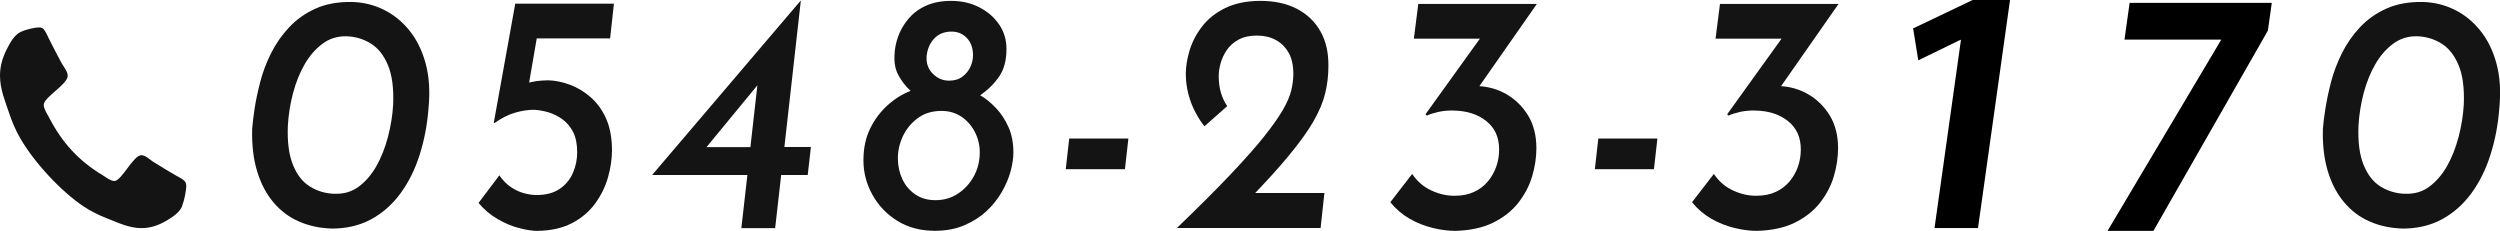
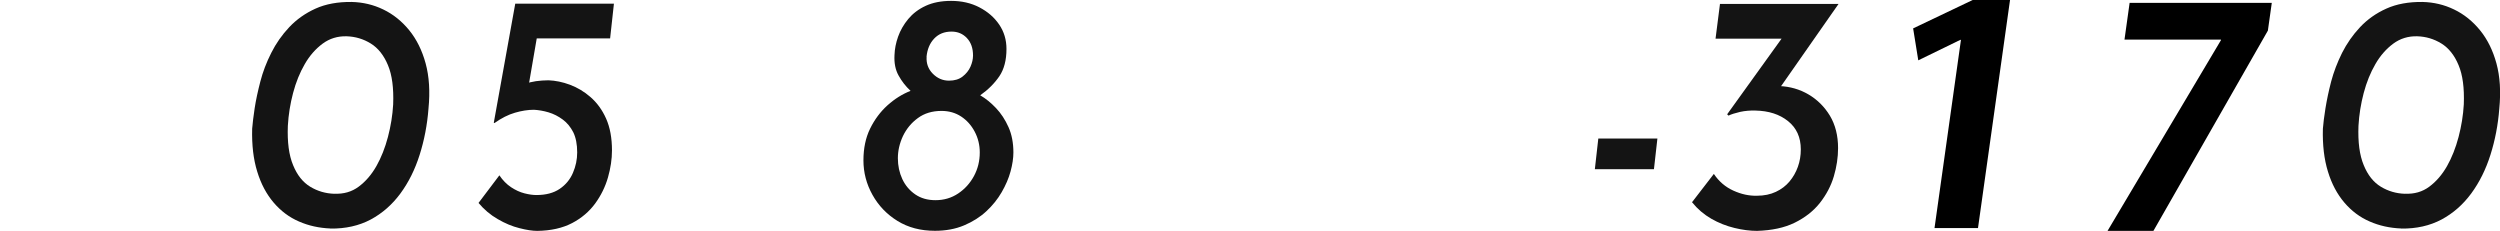
<svg xmlns="http://www.w3.org/2000/svg" id="_レイヤー_2" data-name="レイヤー 2" viewBox="0 0 281.75 26.02">
  <defs>
    <style>
      .cls-1 {
        fill: #141414;
      }
    </style>
  </defs>
  <g id="_レイヤー_2-2" data-name=" レイヤー 2">
    <g id="_お問い合わせフォーム" data-name=" お問い合わせフォーム">
      <g>
-         <path class="cls-1" d="M20.55,23.19c-.31.79-1.15,1.3-1.82,1.7-.88.51-1.78.82-2.78.82-1.39,0-2.64-.61-3.91-1.11-.91-.35-1.79-.79-2.61-1.33-2.54-1.69-5.6-4.98-7.16-7.71-.51-.88-.91-1.83-1.24-2.81-.46-1.37-1.03-2.72-1.03-4.21,0-1.08.28-2.04.76-2.99.37-.72.85-1.62,1.58-1.96.49-.24,1.54-.5,2.07-.5.1,0,.21,0,.31.05.31.11.64.9.79,1.22.48.92.94,1.85,1.43,2.75.24.42.69.93.69,1.43,0,.98-2.7,2.41-2.7,3.28,0,.43.37,1,.58,1.38,1.51,2.92,3.39,4.95,6.1,6.57.36.23.88.63,1.28.63.81,0,2.13-2.91,3.04-2.91.46,0,.94.48,1.33.74.84.53,1.7,1.03,2.55,1.54.3.16,1.03.51,1.13.85.05.11.05.23.05.34,0,.58-.24,1.7-.46,2.23h0Z" />
        <path class="cls-1" d="M37.25,25.75c-1.28-.05-2.47-.31-3.56-.79-1.09-.47-2.04-1.18-2.85-2.13-.81-.95-1.43-2.11-1.85-3.49-.43-1.38-.62-2.99-.57-4.84.05-.61.14-1.38.28-2.3s.36-1.93.64-3.01c.28-1.09.69-2.16,1.23-3.23.53-1.06,1.21-2.03,2.03-2.9.82-.87,1.81-1.57,2.96-2.09,1.15-.52,2.51-.77,4.08-.75,1.26.03,2.45.31,3.56.85,1.12.54,2.09,1.32,2.92,2.34.83,1.02,1.45,2.27,1.85,3.74s.51,3.17.32,5.09c-.14,1.84-.48,3.58-1,5.22-.52,1.64-1.24,3.09-2.16,4.34-.92,1.25-2.03,2.23-3.35,2.94-1.32.7-2.83,1.04-4.54,1.02h0ZM37.68,21.83c1.04.05,1.96-.21,2.74-.79.78-.58,1.45-1.35,2-2.32.55-.97.98-2.07,1.3-3.28.32-1.22.52-2.44.59-3.67.07-1.84-.12-3.32-.59-4.43-.46-1.11-1.11-1.93-1.94-2.44-.83-.51-1.73-.78-2.71-.81-1.02-.03-1.92.25-2.71.83-.78.58-1.46,1.34-2.01,2.3-.56.96-1,2.05-1.32,3.26s-.52,2.45-.59,3.71c-.07,1.82.12,3.29.59,4.42.46,1.13,1.11,1.94,1.94,2.44s1.73.76,2.71.79h0Z" />
        <path class="cls-1" d="M60.56,26.02c-.55,0-1.22-.1-2.03-.31-.81-.2-1.62-.54-2.44-1.02-.82-.47-1.54-1.08-2.16-1.82l2.35-3.11c.38.56.82,1.01,1.32,1.34s1,.56,1.51.69c.51.13.96.19,1.34.19,1.07,0,1.94-.23,2.62-.69.68-.46,1.18-1.06,1.5-1.81.32-.74.48-1.51.48-2.3,0-.92-.15-1.68-.44-2.27-.3-.59-.69-1.07-1.19-1.44-.5-.37-1.03-.64-1.6-.81-.57-.17-1.12-.26-1.64-.29-.67,0-1.38.11-2.14.33-.76.22-1.53.61-2.32,1.17l-.07-.04L58.07.41h11.12l-.43,3.92h-8.27l-1.03,5.99-.18-.88c.28-.13.66-.22,1.12-.29.46-.06.93-.1,1.41-.1.78.03,1.59.19,2.42.5.83.31,1.61.77,2.33,1.4.72.63,1.31,1.43,1.75,2.42.44.99.66,2.18.66,3.59,0,.97-.15,1.98-.45,3.03-.3,1.05-.78,2.03-1.44,2.94-.67.91-1.53,1.65-2.6,2.21-1.07.56-2.38.86-3.92.88Z" />
-         <path class="cls-1" d="M73.53,19.72v-.04L90.21.1h.04l-1.85,16.47h2.99l-.36,3.15h-2.99l-.68,5.99h-3.81l.68-5.99h-10.69ZM85.79,9.09l-6.67,8.1-.36-.61h5.81l.89-7.87s.32.38.32.38Z" />
        <path class="cls-1" d="M97.31,18.07c0-1.36.25-2.55.75-3.57.5-1.02,1.15-1.9,1.96-2.63.81-.73,1.68-1.27,2.6-1.63-.55-.51-1-1.09-1.35-1.73-.36-.64-.51-1.41-.46-2.3.02-.69.16-1.39.41-2.09.25-.7.63-1.36,1.14-1.98.51-.61,1.16-1.11,1.96-1.48.8-.37,1.75-.56,2.87-.56,1.19,0,2.25.24,3.19.73.94.49,1.68,1.13,2.23,1.94.55.81.82,1.72.82,2.75,0,1.26-.27,2.28-.8,3.07-.54.79-1.25,1.51-2.16,2.15.62.36,1.21.84,1.78,1.44.57.6,1.04,1.32,1.41,2.15.37.83.55,1.78.55,2.86,0,.64-.11,1.35-.32,2.13-.21.78-.55,1.56-1,2.34-.45.78-1.03,1.5-1.73,2.15-.7.65-1.54,1.18-2.51,1.59-.97.41-2.07.61-3.28.61-1.62,0-3.02-.37-4.22-1.11-1.2-.74-2.14-1.72-2.82-2.94-.68-1.22-1.02-2.51-1.02-3.9h0ZM101.19,17.84c0,.84.17,1.63.5,2.34s.82,1.29,1.46,1.73c.64.44,1.4.65,2.28.65.95,0,1.8-.25,2.55-.75.75-.5,1.34-1.15,1.78-1.96.44-.81.66-1.7.66-2.67,0-.84-.19-1.62-.57-2.34-.38-.72-.89-1.29-1.53-1.71s-1.38-.63-2.21-.63c-1.05,0-1.94.27-2.67.81-.74.54-1.29,1.22-1.68,2.03-.38.82-.57,1.65-.57,2.5ZM104.43,6.4c-.05.74.18,1.38.69,1.9.51.52,1.12.79,1.83.79.62,0,1.13-.15,1.53-.46.4-.31.7-.68.89-1.11.19-.43.29-.86.29-1.27,0-.82-.23-1.47-.69-1.96s-1.04-.73-1.73-.73c-.81,0-1.46.26-1.96.79-.5.53-.78,1.21-.86,2.05Z" />
-         <path class="cls-1" d="M120.5,15.61h6.67l-.39,3.46h-6.67s.39-3.46.39-3.46Z" />
-         <path class="cls-1" d="M132.62,25.71c2.42-2.33,4.43-4.33,6.02-6.01,1.59-1.68,2.86-3.11,3.81-4.3s1.66-2.2,2.14-3.03c.48-.83.79-1.57.94-2.21s.23-1.24.23-1.81c0-1-.18-1.81-.55-2.44-.37-.63-.85-1.1-1.46-1.42-.6-.32-1.3-.48-2.08-.48-.83,0-1.53.15-2.09.46-.56.31-1,.7-1.32,1.17-.32.47-.55.97-.7,1.5s-.21,1.01-.21,1.44c0,.69.08,1.32.25,1.88.17.56.4,1.06.71,1.5l-2.57,2.27c-.33-.41-.67-.92-1-1.54-.33-.61-.6-1.3-.8-2.05-.2-.76-.3-1.53-.3-2.32s.14-1.7.43-2.65c.29-.95.75-1.84,1.41-2.69.65-.85,1.52-1.54,2.6-2.07s2.41-.81,3.97-.81,2.93.29,4.08.88c1.15.59,2.04,1.43,2.67,2.53.63,1.1.93,2.42.91,3.95,0,1.05-.12,2.08-.37,3.09-.25,1.01-.7,2.07-1.35,3.19-.65,1.11-1.56,2.37-2.71,3.76-1.15,1.4-2.62,3.01-4.4,4.86l-1.71-.61h10.09l-.43,3.95h-16.22Z" />
-         <path class="cls-1" d="M173.2.45l-7.57,10.83-2.3-1.19c.69-.18,1.31-.29,1.84-.35s1-.06,1.38-.04c1.18.05,2.27.36,3.26.94s1.8,1.38,2.42,2.4c.61,1.02.92,2.24.92,3.65,0,1.05-.16,2.11-.48,3.19-.32,1.08-.85,2.07-1.57,2.99-.73.92-1.68,1.66-2.84,2.23s-2.58.87-4.24.92c-.79,0-1.65-.11-2.55-.33s-1.78-.56-2.61-1.04-1.55-1.09-2.17-1.86l2.46-3.19c.56.84,1.29,1.47,2.19,1.88.9.41,1.78.6,2.65.58.82,0,1.54-.15,2.15-.44.62-.29,1.13-.68,1.54-1.17.41-.49.72-1.04.94-1.65.22-.61.33-1.27.33-1.96,0-1.36-.48-2.42-1.44-3.19-.96-.77-2.18-1.16-3.67-1.19-.59-.02-1.17.03-1.73.15-.56.13-1,.27-1.31.42l-.15-.15,6.49-9.02,1.19.5h-8.99l.5-3.92h13.37Z" />
        <path class="cls-1" d="M180.13,15.61h6.66l-.39,3.46h-6.66s.39-3.46.39-3.46Z" />
        <path class="cls-1" d="M270.62,25.75c-1.28-.05-2.47-.31-3.56-.79-1.09-.47-2.04-1.18-2.85-2.13-.81-.95-1.43-2.11-1.85-3.49-.43-1.38-.62-2.99-.57-4.84.05-.61.14-1.38.29-2.3s.36-1.93.64-3.01c.29-1.09.7-2.16,1.23-3.23.54-1.06,1.21-2.03,2.03-2.9.82-.87,1.8-1.57,2.96-2.09,1.15-.52,2.51-.77,4.08-.75,1.26.03,2.45.31,3.56.85,1.12.54,2.09,1.32,2.92,2.34.83,1.02,1.45,2.27,1.85,3.74s.51,3.17.32,5.09c-.14,1.84-.48,3.58-1,5.22-.52,1.64-1.24,3.09-2.16,4.34-.92,1.25-2.03,2.23-3.35,2.94-1.32.7-2.83,1.04-4.54,1.02h0ZM271.04,21.83c1.05.05,1.96-.21,2.74-.79.78-.58,1.45-1.35,2-2.32.55-.97.98-2.07,1.3-3.28.32-1.22.52-2.44.59-3.67.07-1.84-.12-3.32-.59-4.43-.46-1.11-1.11-1.93-1.94-2.44-.83-.51-1.73-.78-2.71-.81-1.02-.03-1.92.25-2.71.83-.78.58-1.46,1.34-2.01,2.3-.56.96-1,2.05-1.32,3.26s-.52,2.45-.59,3.71c-.07,1.82.12,3.29.59,4.42.46,1.13,1.11,1.94,1.94,2.44s1.73.76,2.71.79h0Z" />
        <path class="cls-1" d="M207.2.45l-7.57,10.83-2.3-1.19c.69-.18,1.31-.29,1.84-.35s1-.06,1.38-.04c1.18.05,2.27.36,3.26.94s1.8,1.38,2.42,2.4c.61,1.02.92,2.24.92,3.65,0,1.05-.16,2.11-.48,3.19-.32,1.08-.85,2.07-1.57,2.99-.73.92-1.68,1.66-2.84,2.23s-2.58.87-4.24.92c-.79,0-1.65-.11-2.55-.33s-1.78-.56-2.61-1.04-1.55-1.09-2.17-1.86l2.46-3.19c.56.84,1.29,1.47,2.19,1.88.9.41,1.78.6,2.65.58.82,0,1.54-.15,2.15-.44.62-.29,1.13-.68,1.54-1.17.41-.49.72-1.04.94-1.65.22-.61.33-1.27.33-1.96,0-1.36-.48-2.42-1.44-3.19-.96-.77-2.18-1.16-3.67-1.19-.59-.02-1.17.03-1.73.15-.56.13-1,.27-1.31.42l-.15-.15,6.49-9.02,1.19.5h-8.99l.5-3.92h13.37Z" />
        <path d="M218.02,25.7l2.98-21.21h-.07l-4.74,2.31-.58-3.6,6.71-3.2h4.21l-3.61,25.7h-4.89Z" />
        <path d="M240.02.32h16.01l-.44,3.13-12.9,22.57h-5.17l12.78-21.49v-.07s-10.87,0-10.87,0l.58-4.15Z" />
      </g>
    </g>
  </g>
</svg>